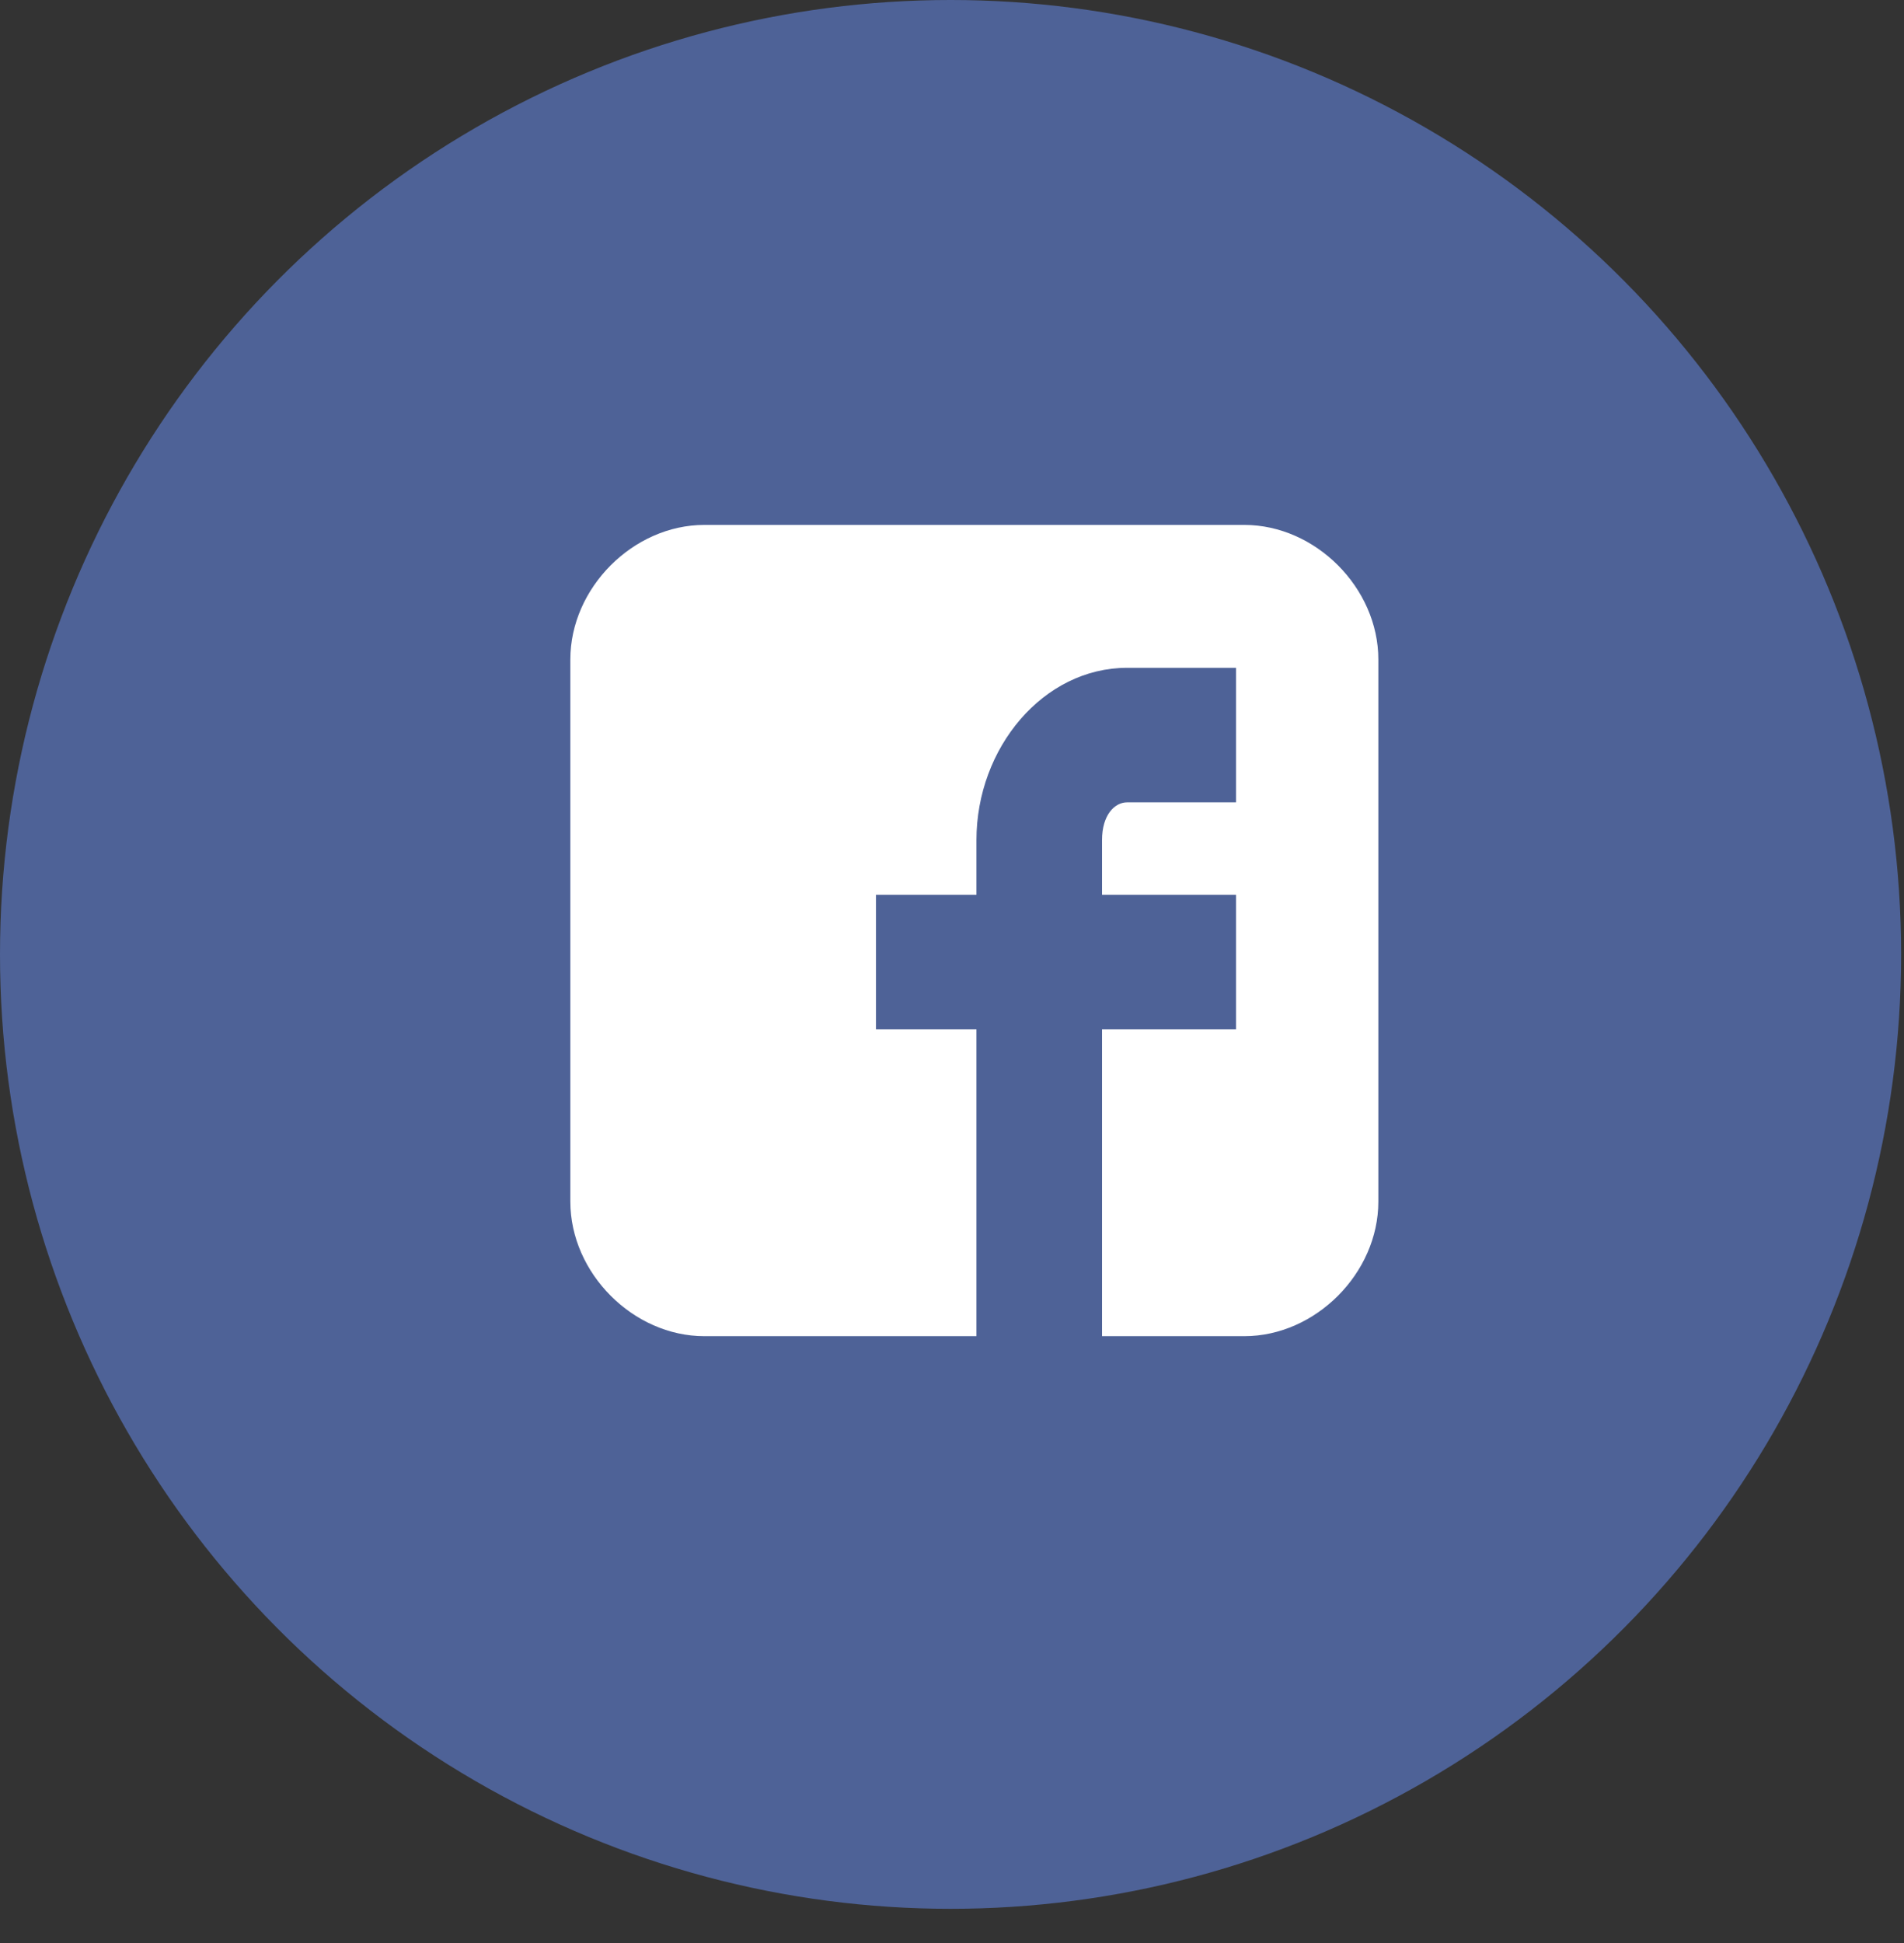
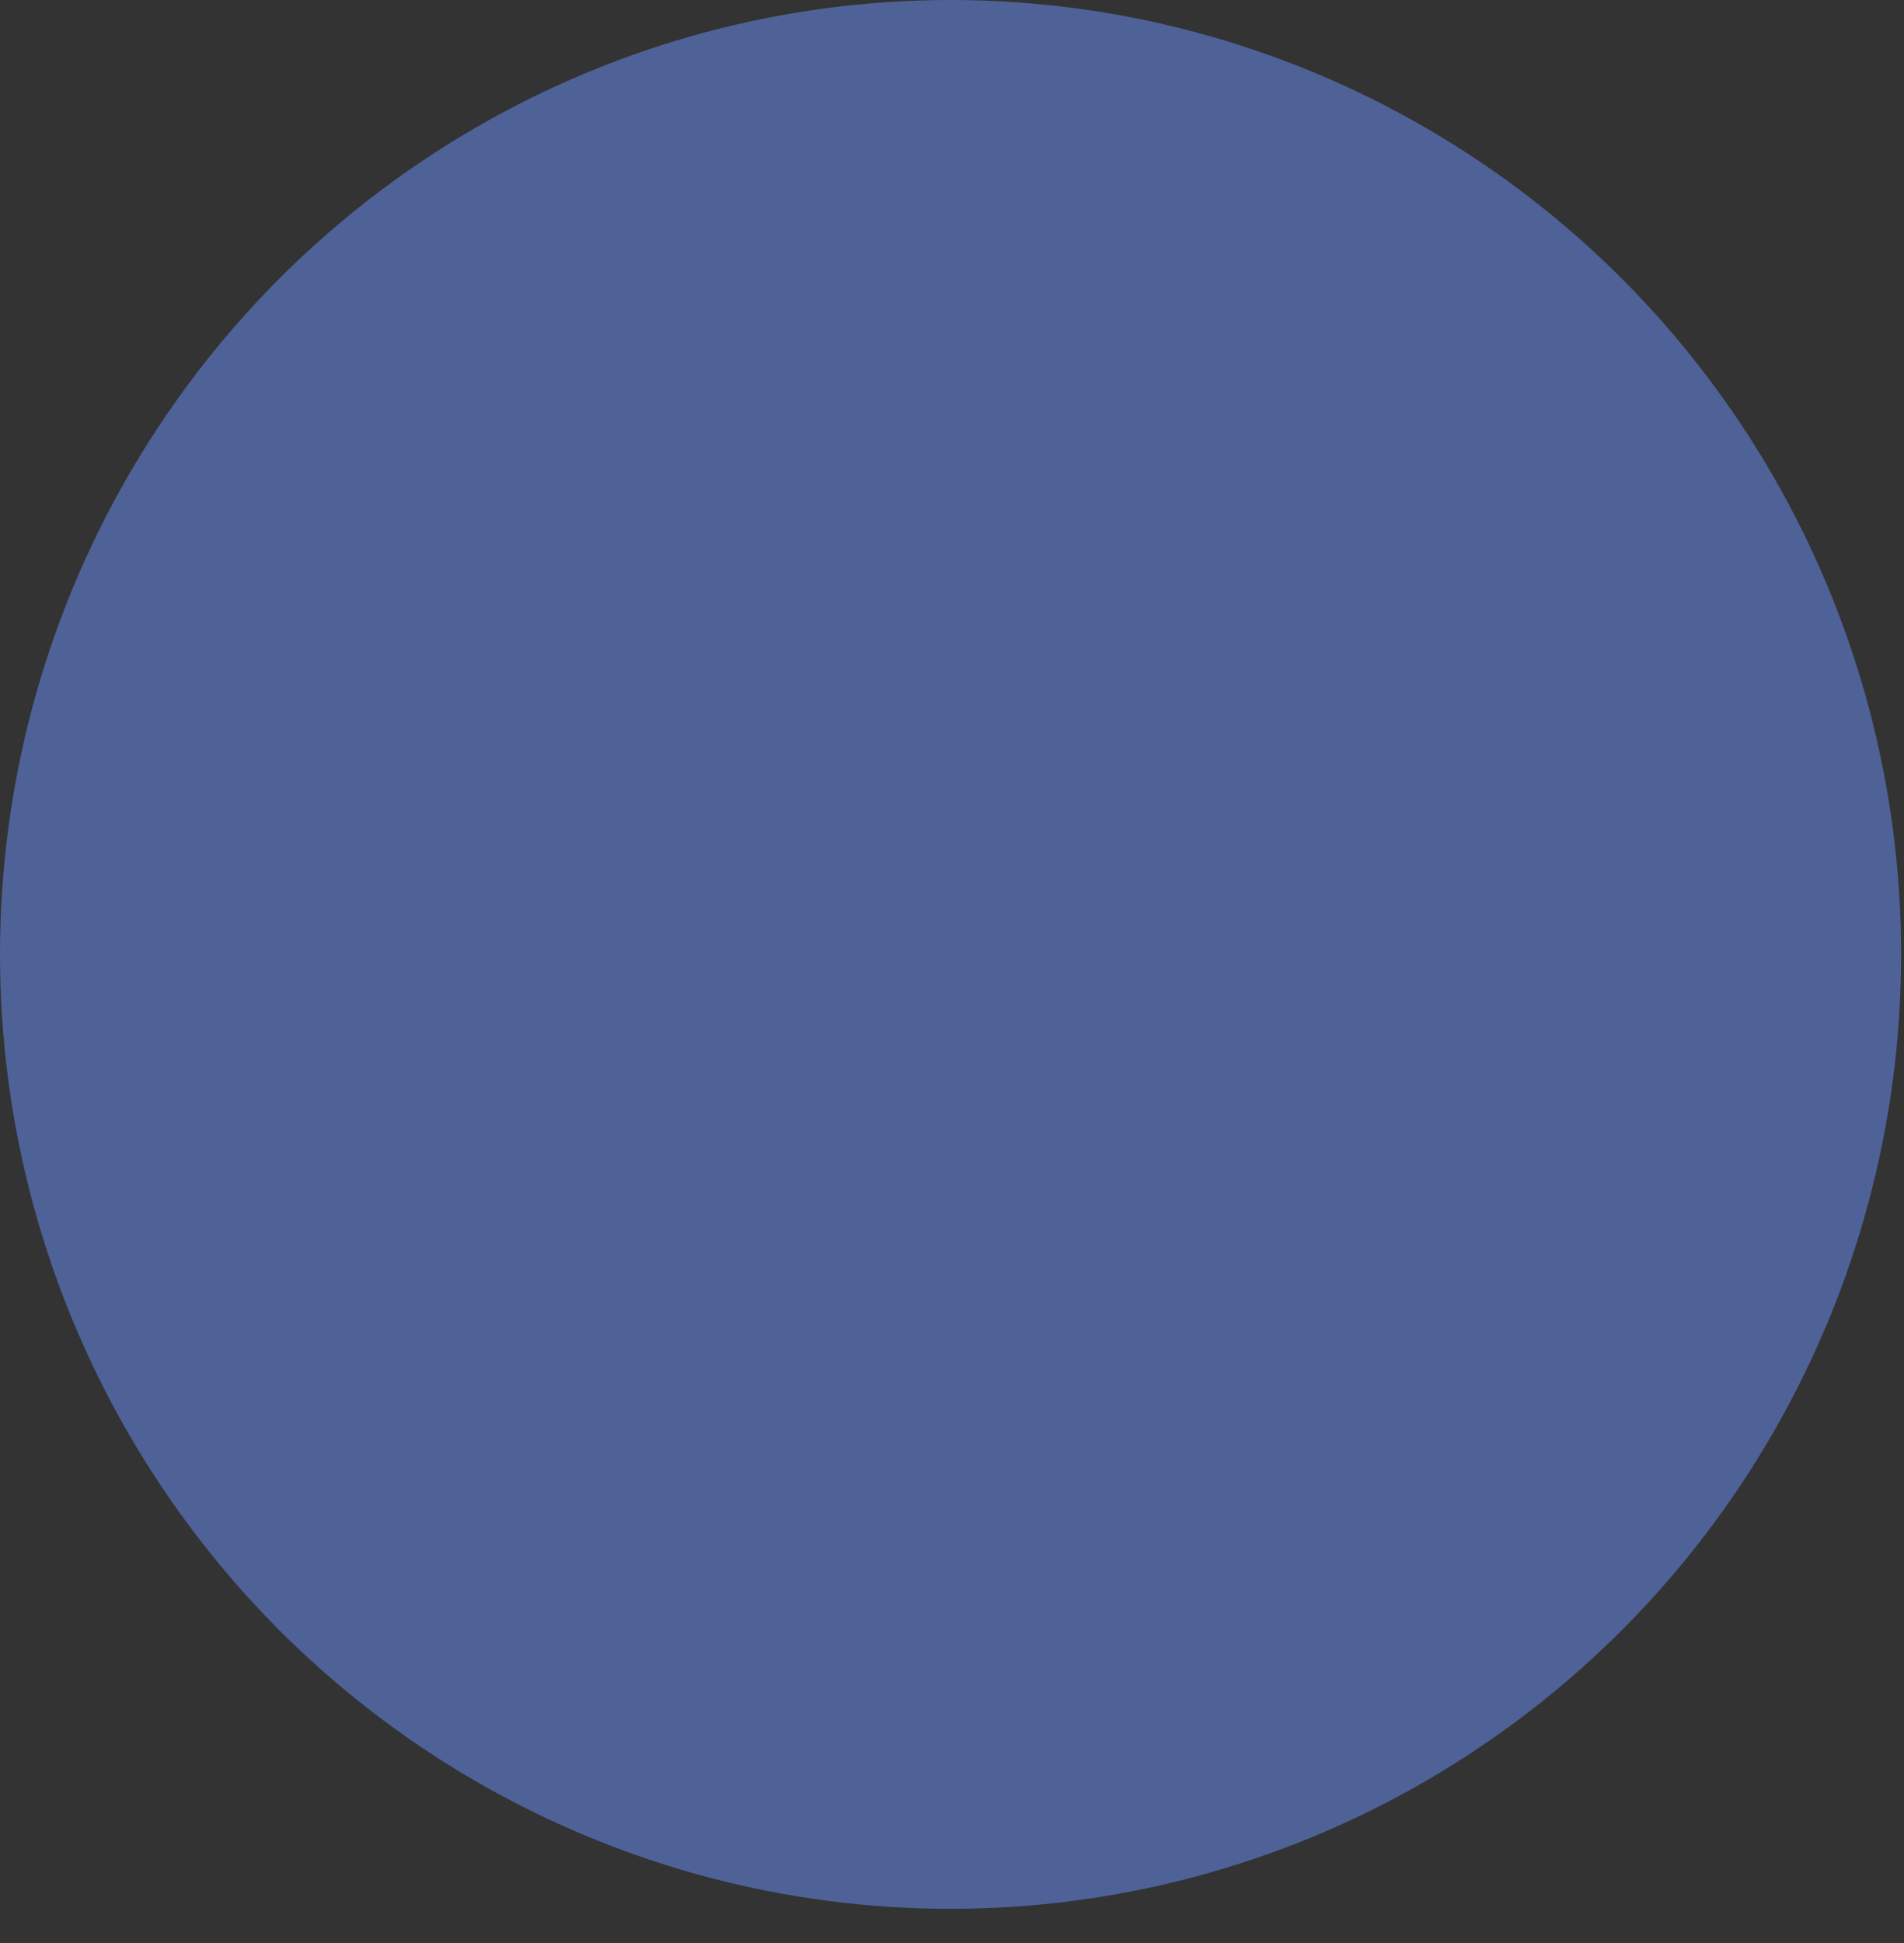
<svg xmlns="http://www.w3.org/2000/svg" width="49" height="50" viewBox="0 0 49 50" fill="none">
  <rect x="0" y="0" width="49" height="50" fill="#333333" stroke="none" />
  <ellipse cx="24.463" cy="24.56" rx="24.463" ry="24.56" fill="#4E6297" />
-   <path d="M35.472 16.969C35.472 15.13 33.856 13.508 32.024 13.508H18.126C16.294 13.508 14.678 15.13 14.678 16.969V30.922C14.678 32.761 16.294 34.384 18.126 34.384H25.129V26.488H22.543V23.026H25.129V21.62C25.129 19.241 26.853 17.185 29.007 17.185H31.809V20.647H29.007C28.684 20.647 28.361 20.971 28.361 21.62V23.026H31.809V26.488H28.361V34.384H32.024C33.856 34.384 35.472 32.761 35.472 30.922V16.969Z" fill="white" />
</svg>